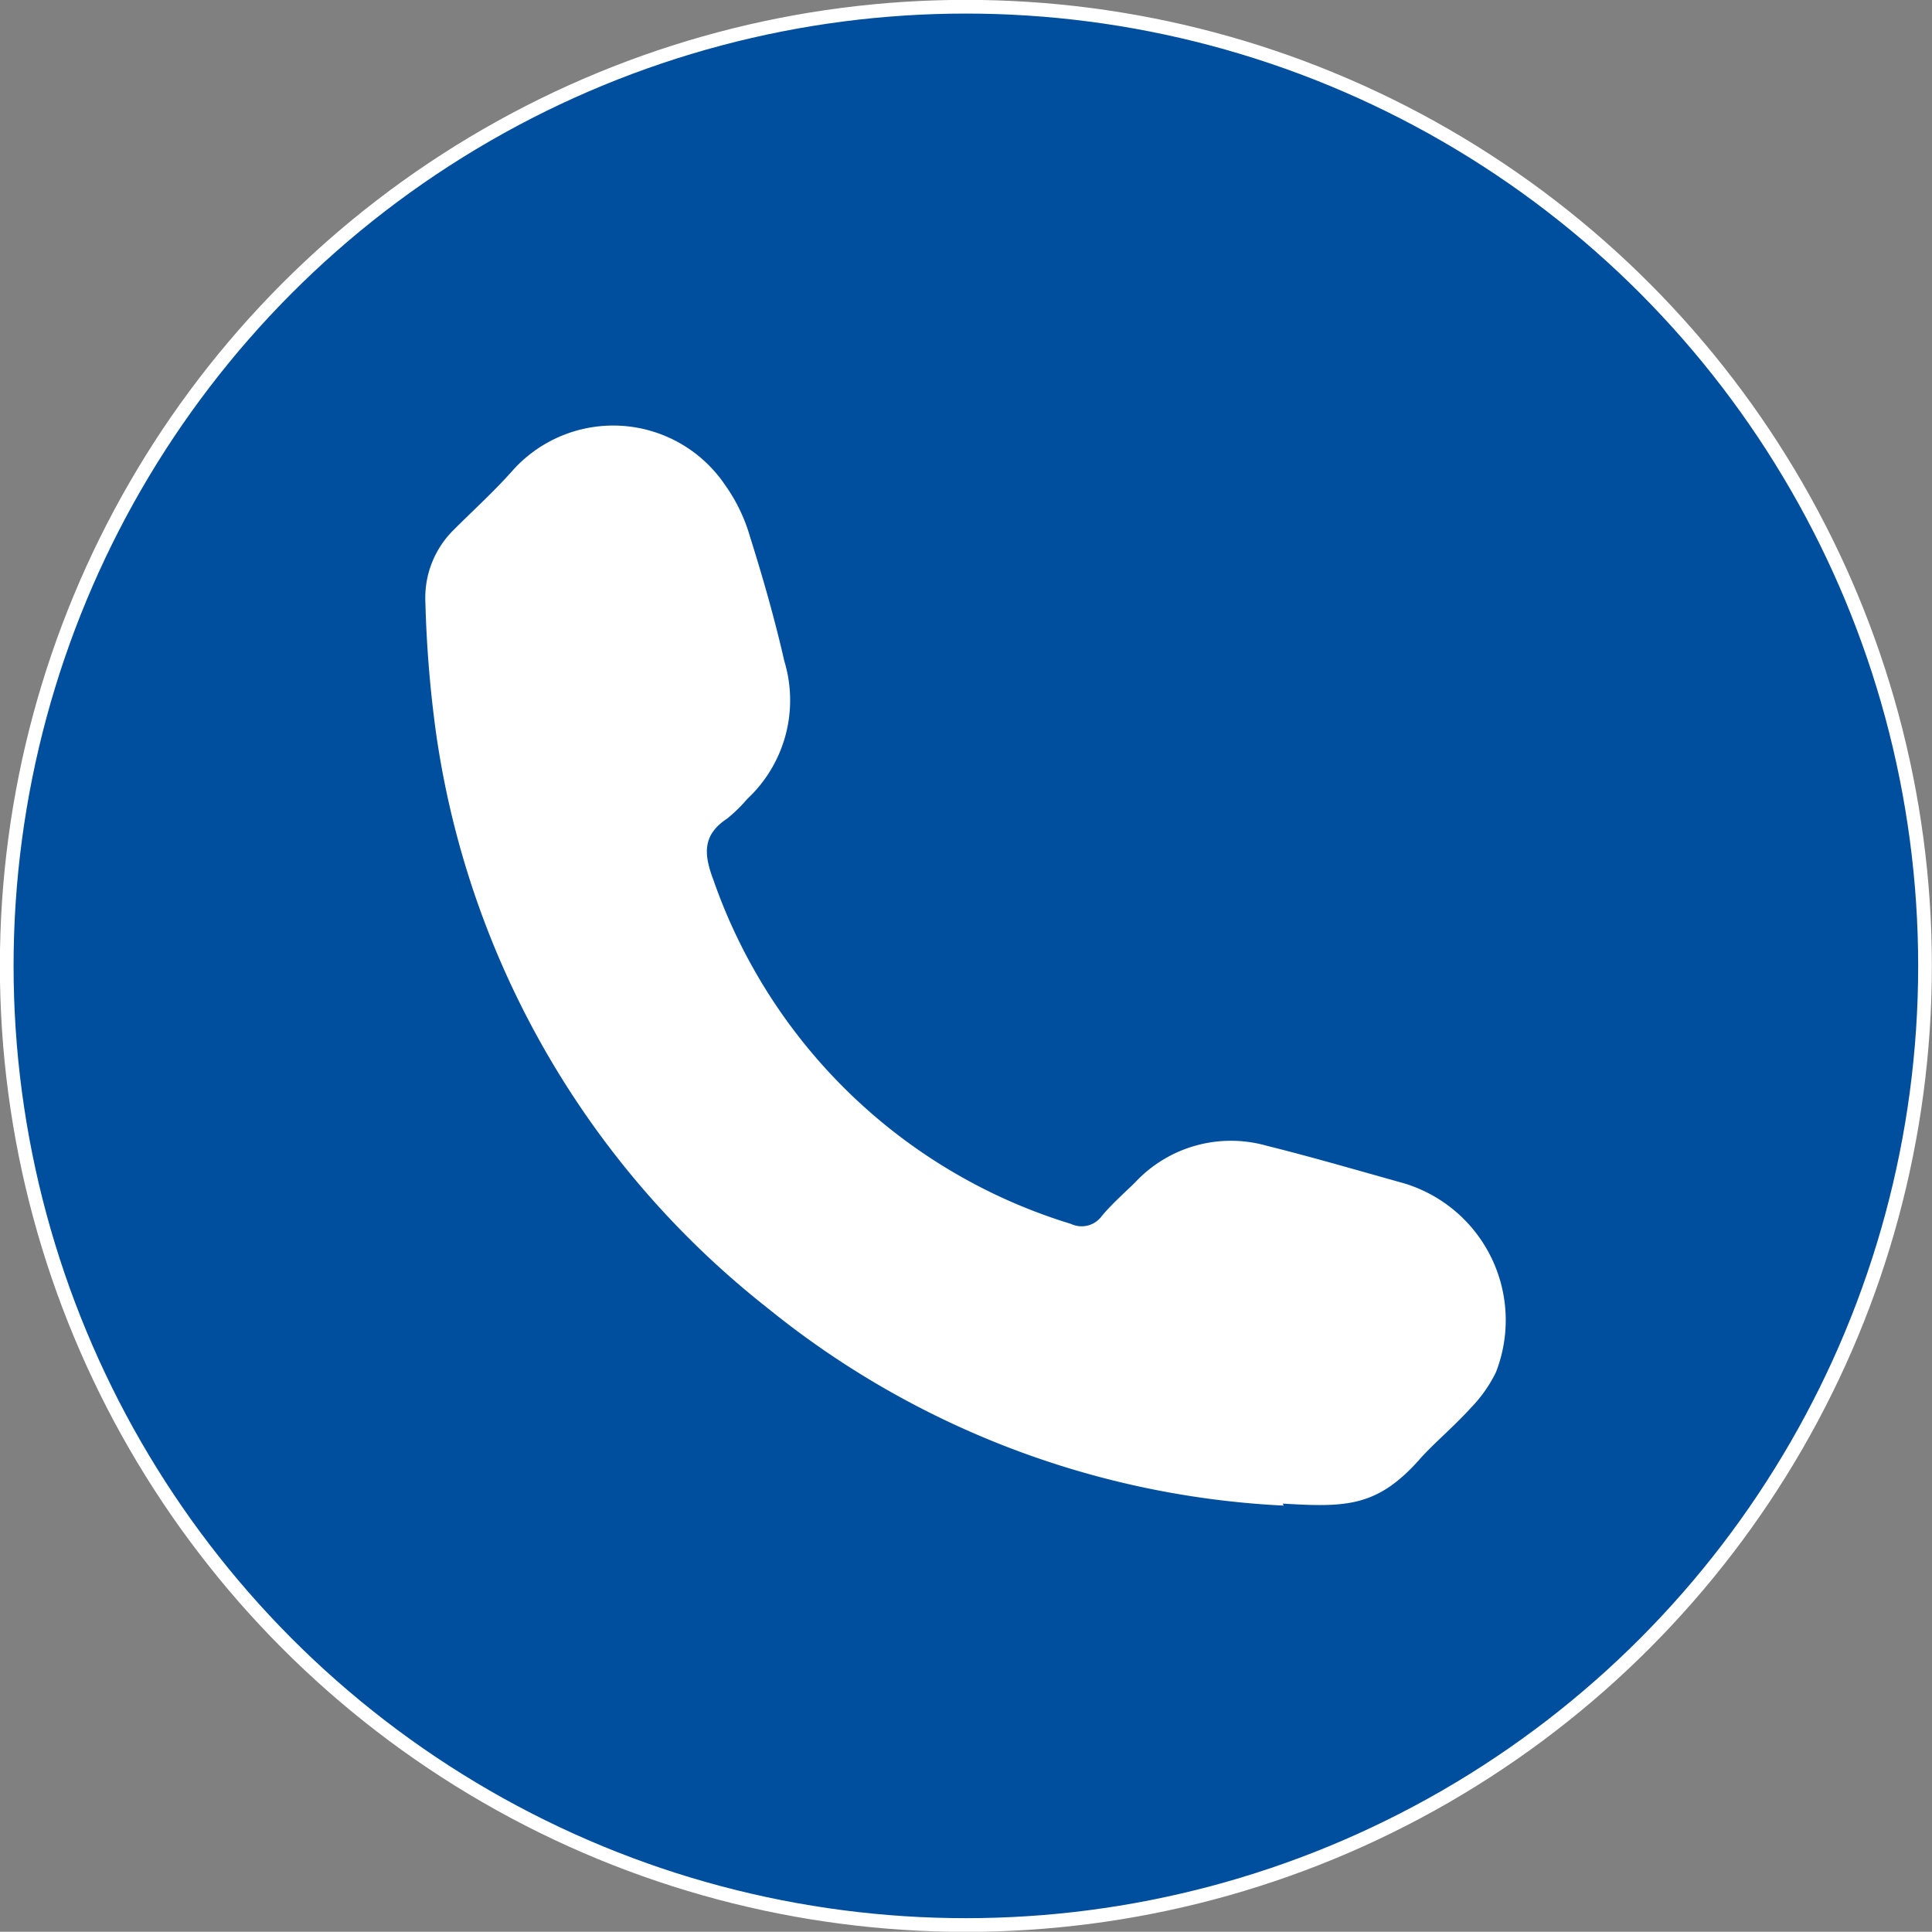
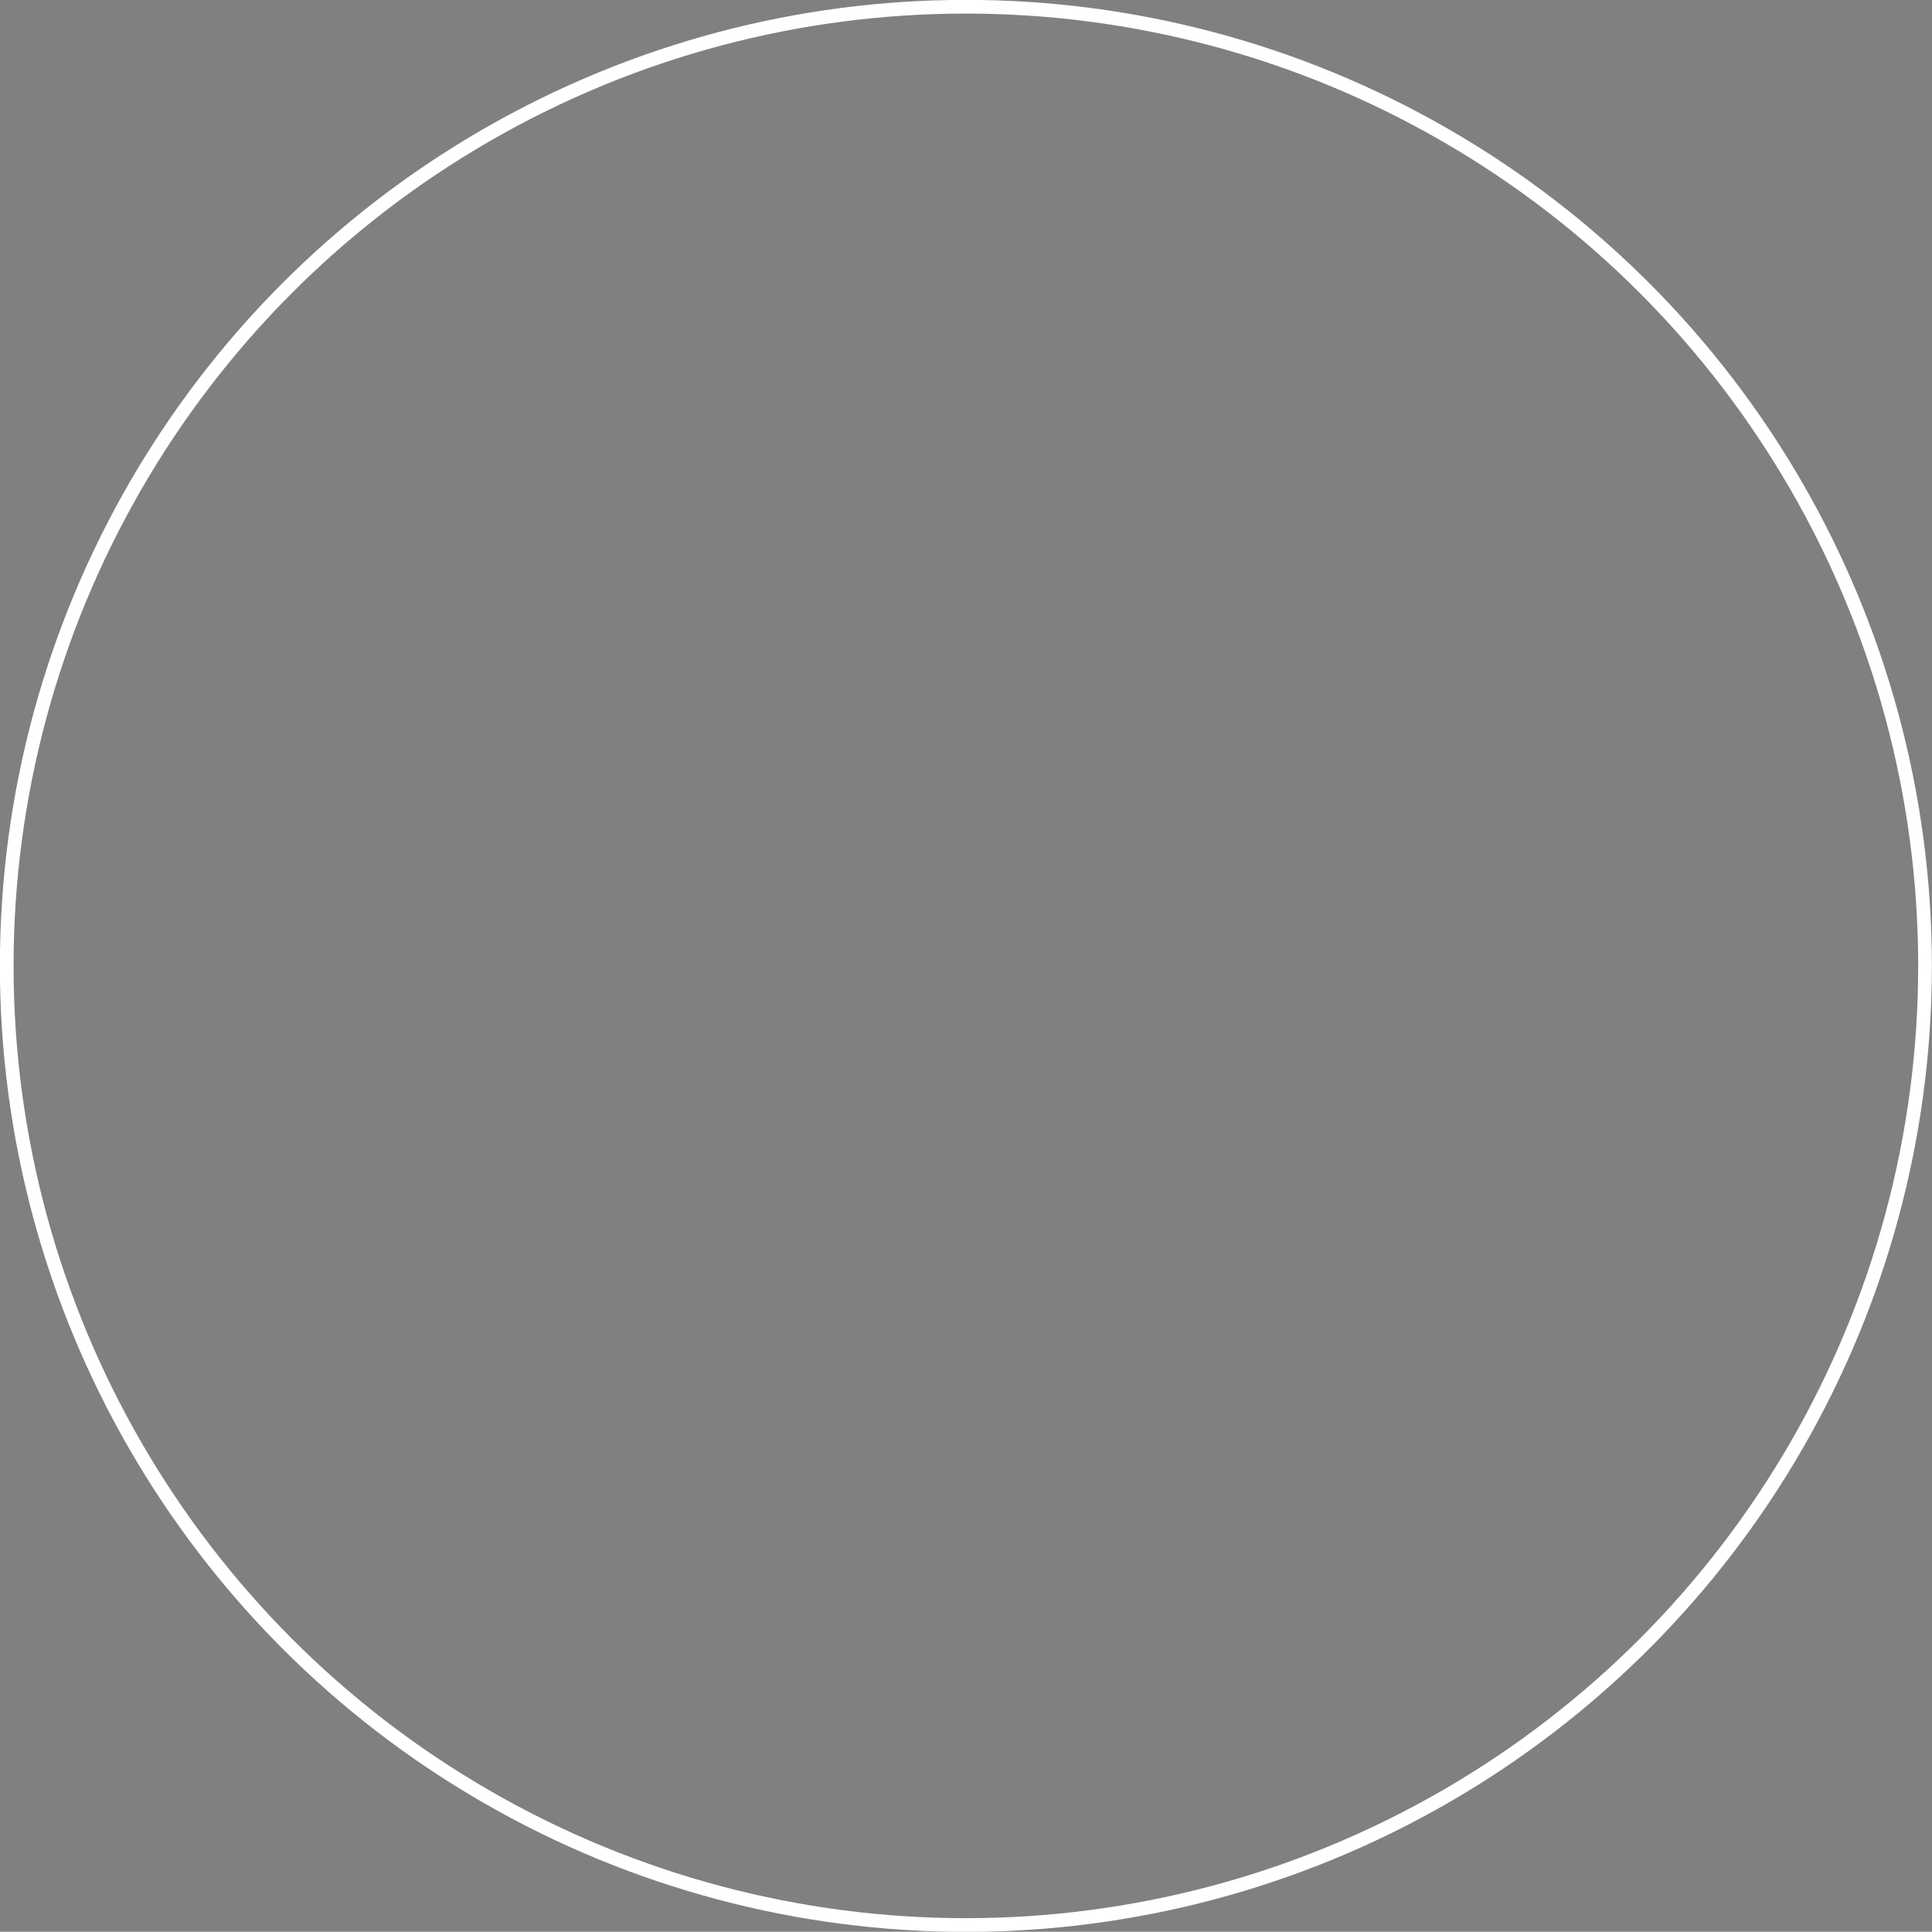
<svg xmlns="http://www.w3.org/2000/svg" viewBox="0 0 77.57 77.56">
  <rect x="0" y="0" width="77.57" height="77.56" fill="#808080" stroke="none" />
  <defs>
    <style>.cls-1{fill:#004f9f;}.cls-2{fill:none;stroke:#fff;stroke-width:0.55px;}.cls-3{fill:#fff;}</style>
  </defs>
  <title>Tavola disegno 12</title>
  <g id="Livello_2" data-name="Livello 2">
-     <path class="cls-1" d="M38.78,77.29A38.51,38.51,0,1,0,.28,38.78,38.51,38.51,0,0,0,38.78,77.29" />
    <circle class="cls-2" cx="38.78" cy="38.78" r="38.51" />
-     <path class="cls-3" d="M51.54,60.45a35.66,35.66,0,0,1-20.72-7.93A35.79,35.79,0,0,1,17.51,29.45a47.19,47.19,0,0,1-.43-5.25,3.83,3.83,0,0,1,1.14-2.93c.8-.8,1.64-1.56,2.39-2.41a5.42,5.42,0,0,1,8.5.61,6.83,6.83,0,0,1,1,2.07c.52,1.65,1,3.33,1.38,5A5.42,5.42,0,0,1,30,32.08a5.91,5.91,0,0,1-.81.79c-1,.66-.93,1.44-.55,2.45A22,22,0,0,0,43,49.14a1,1,0,0,0,1.24-.32c.4-.48.88-.9,1.33-1.34A5.26,5.26,0,0,1,50.85,46c1.85.46,3.69,1,5.52,1.51a5.74,5.74,0,0,1,3.69,7.59,5.5,5.5,0,0,1-1,1.42c-.64.71-1.38,1.33-2,2-1.74,2-3,2-5.56,1.85" />
  </g>
</svg>